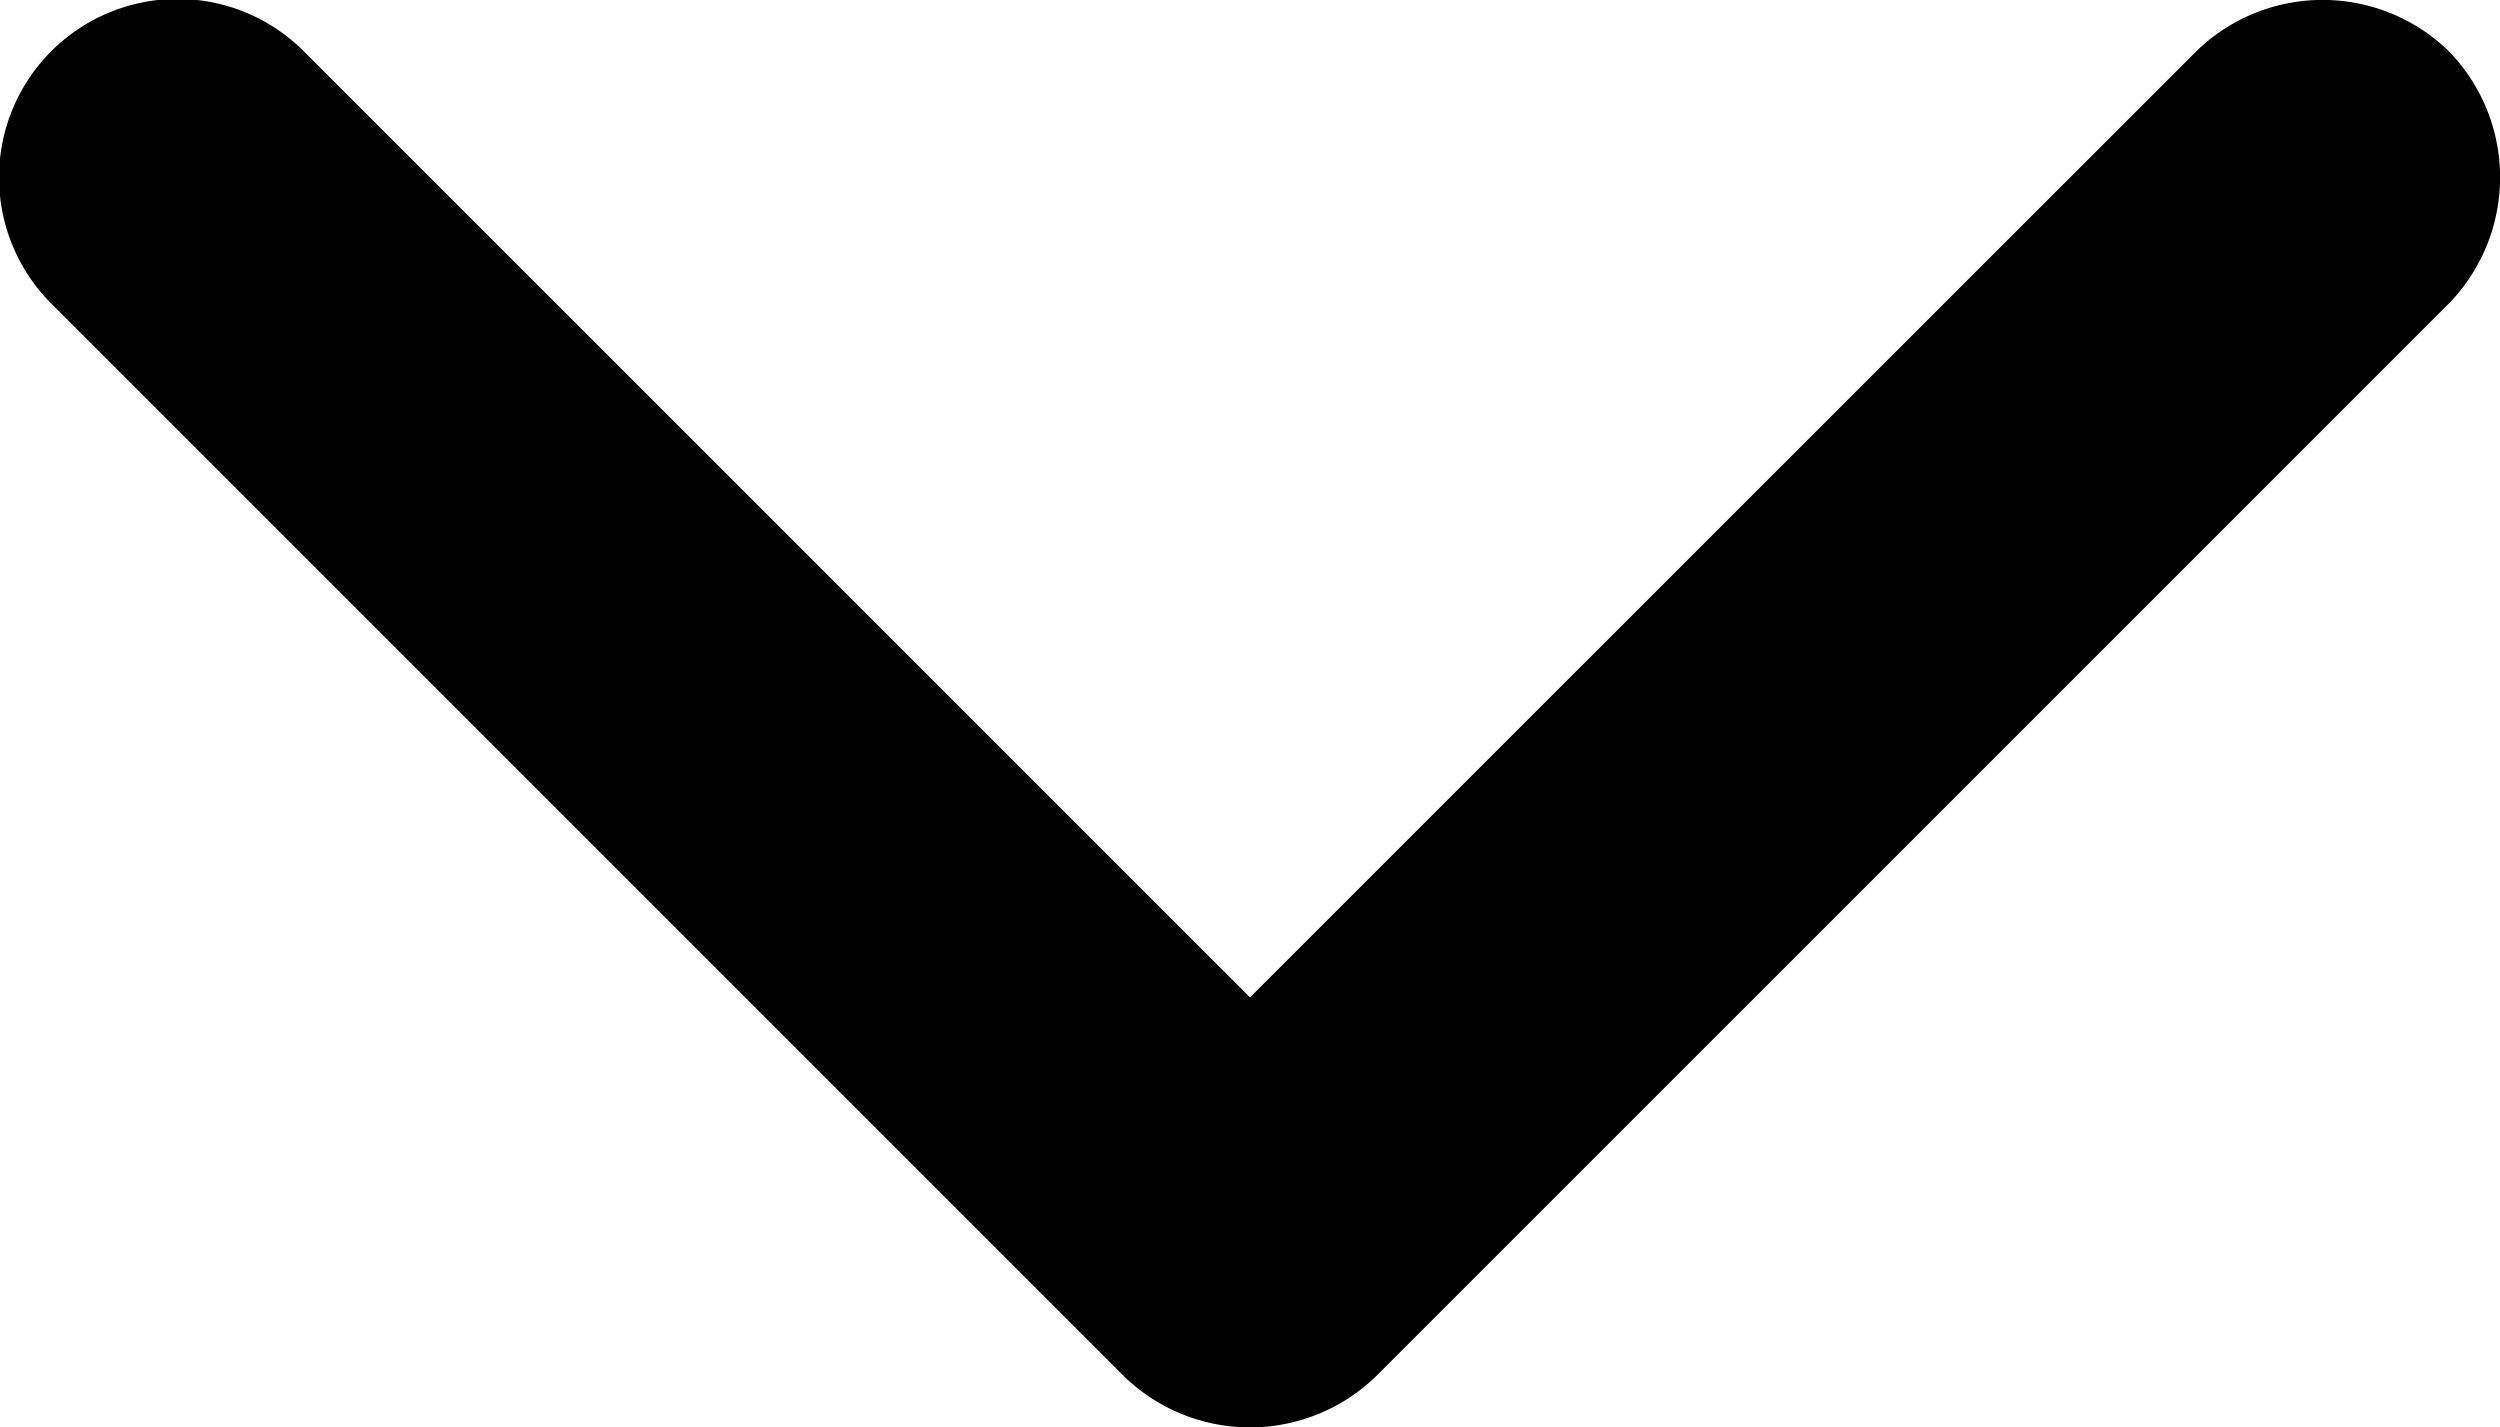
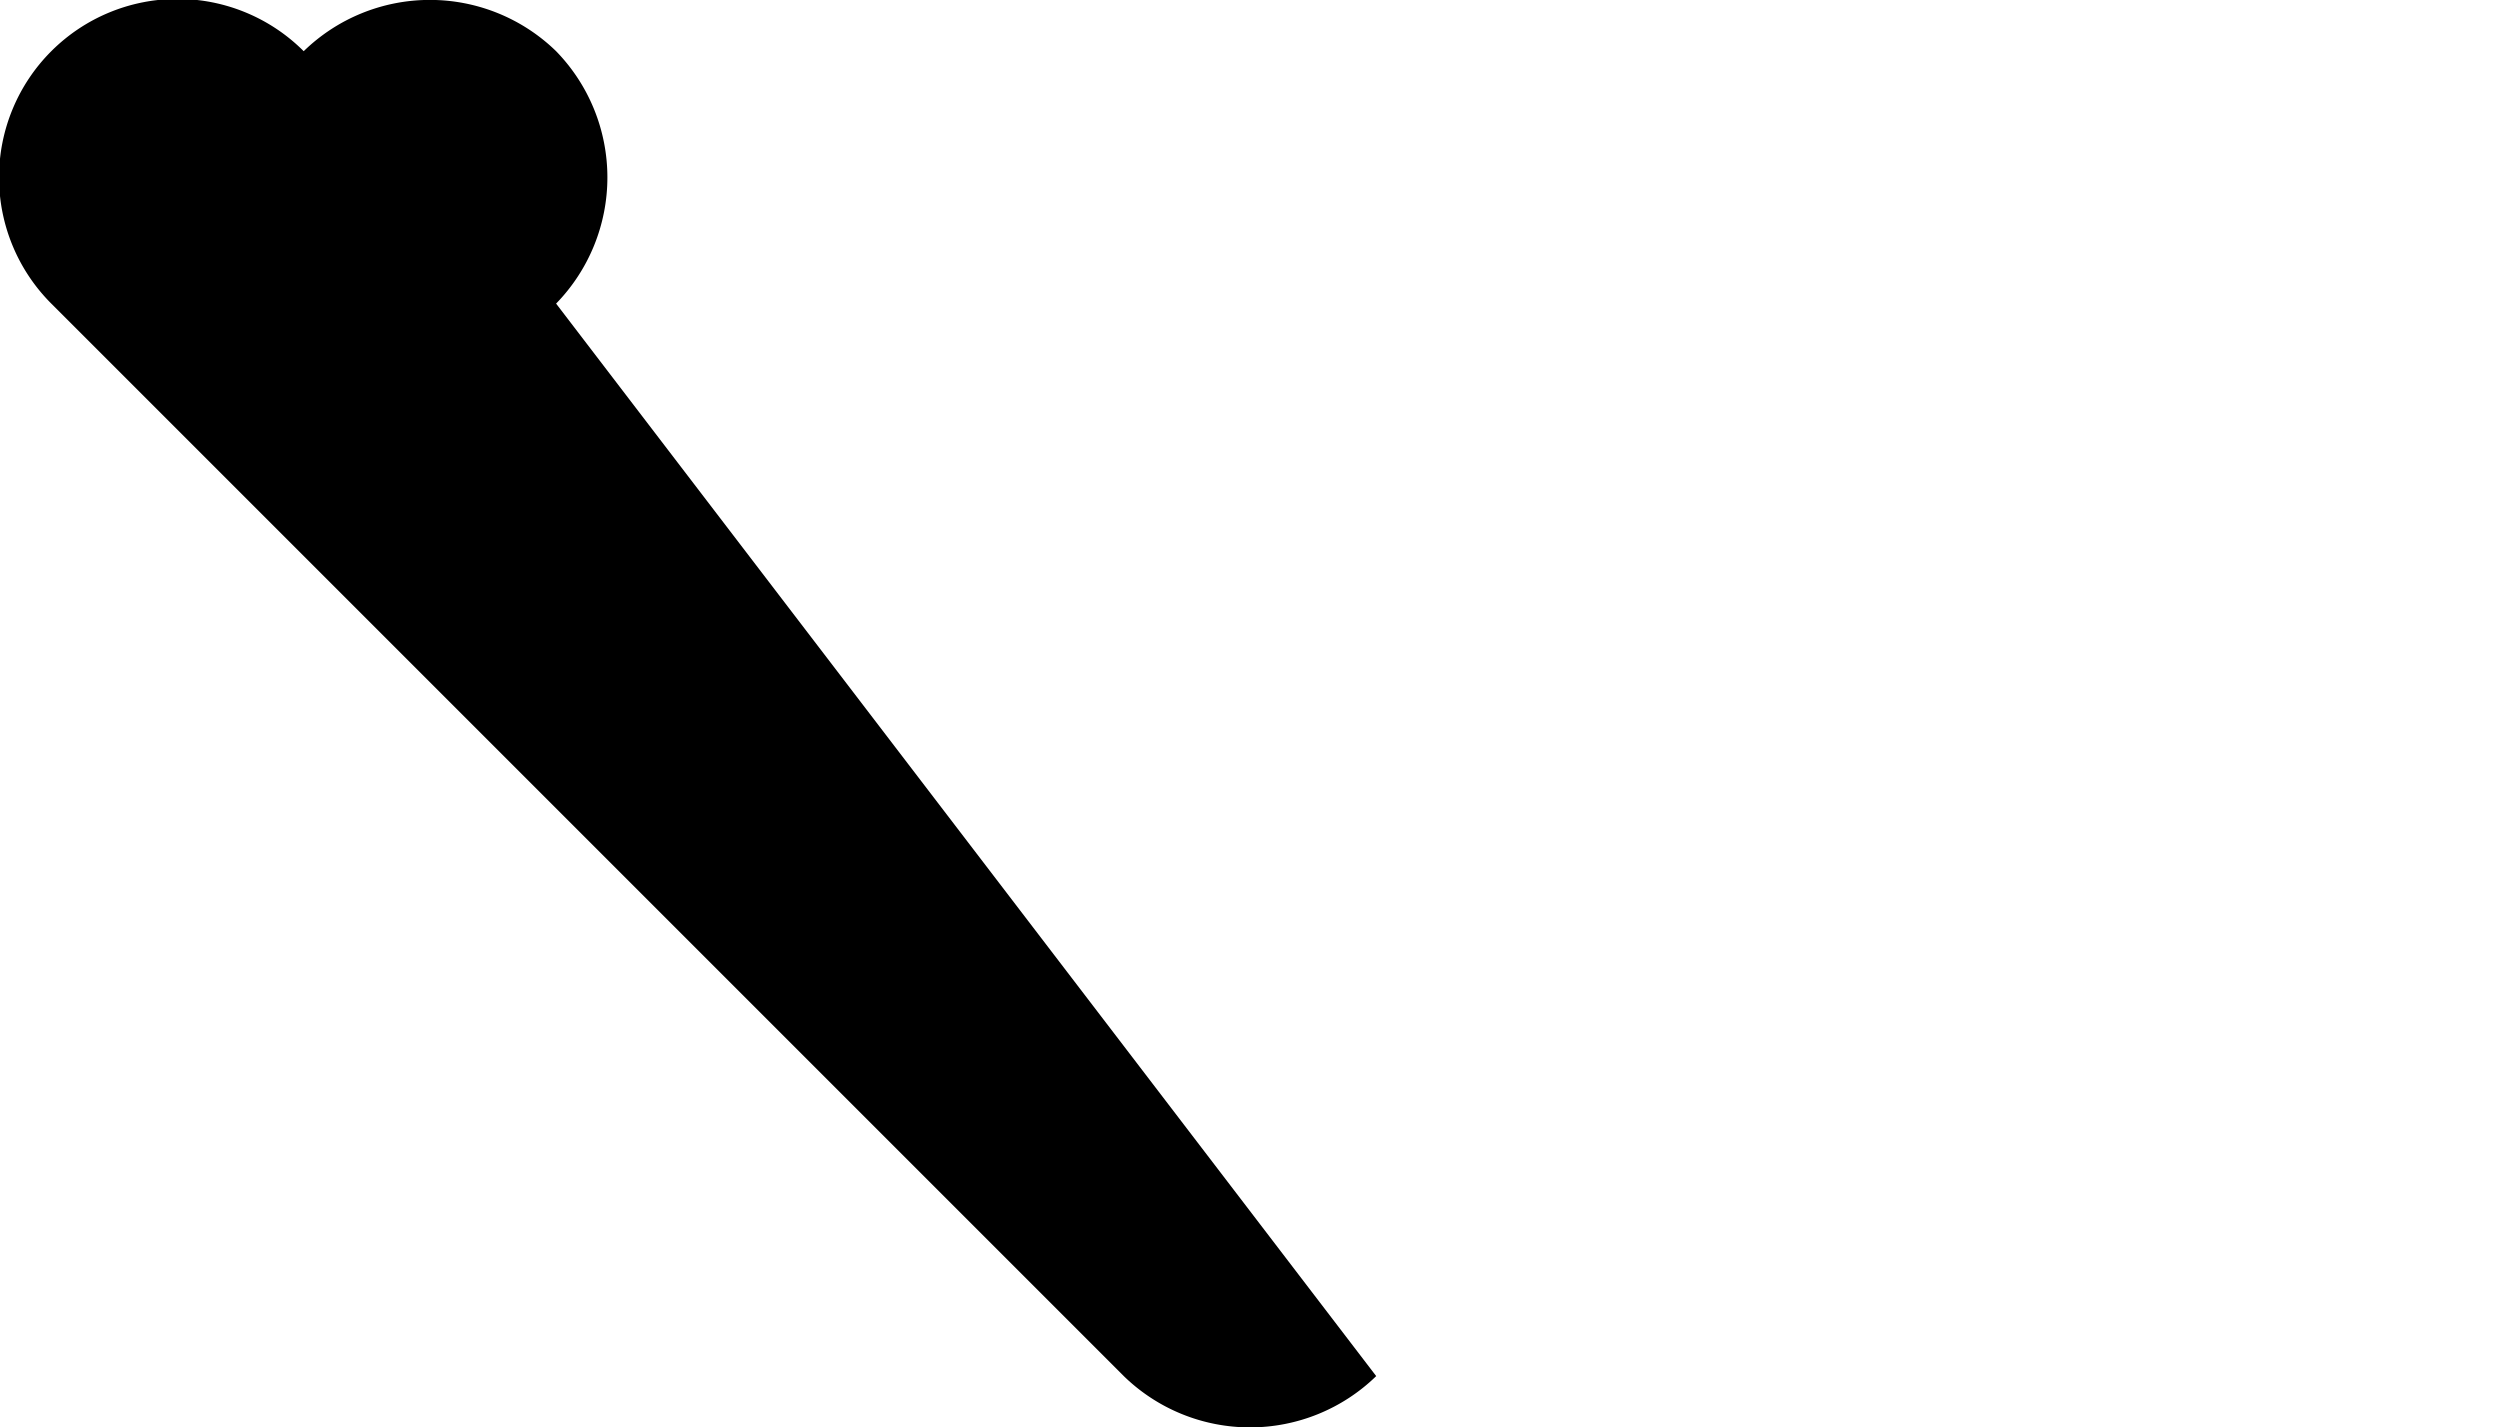
<svg xmlns="http://www.w3.org/2000/svg" width="25" height="14.274" viewBox="0 0 25 14.274">
-   <path id="Caminho_10817" data-name="Caminho 10817" d="M24.487,11.238a1.784,1.784,0,1,1-2.524,2.524L12.5,4.3,3.036,13.762a1.809,1.809,0,0,1-2.524,0,1.809,1.809,0,0,1,0-2.524L11.238.513a1.809,1.809,0,0,1,2.524,0Z" transform="translate(25 14.274) rotate(180)" fill-rule="evenodd" />
+   <path id="Caminho_10817" data-name="Caminho 10817" d="M24.487,11.238a1.784,1.784,0,1,1-2.524,2.524a1.809,1.809,0,0,1-2.524,0,1.809,1.809,0,0,1,0-2.524L11.238.513a1.809,1.809,0,0,1,2.524,0Z" transform="translate(25 14.274) rotate(180)" fill-rule="evenodd" />
</svg>